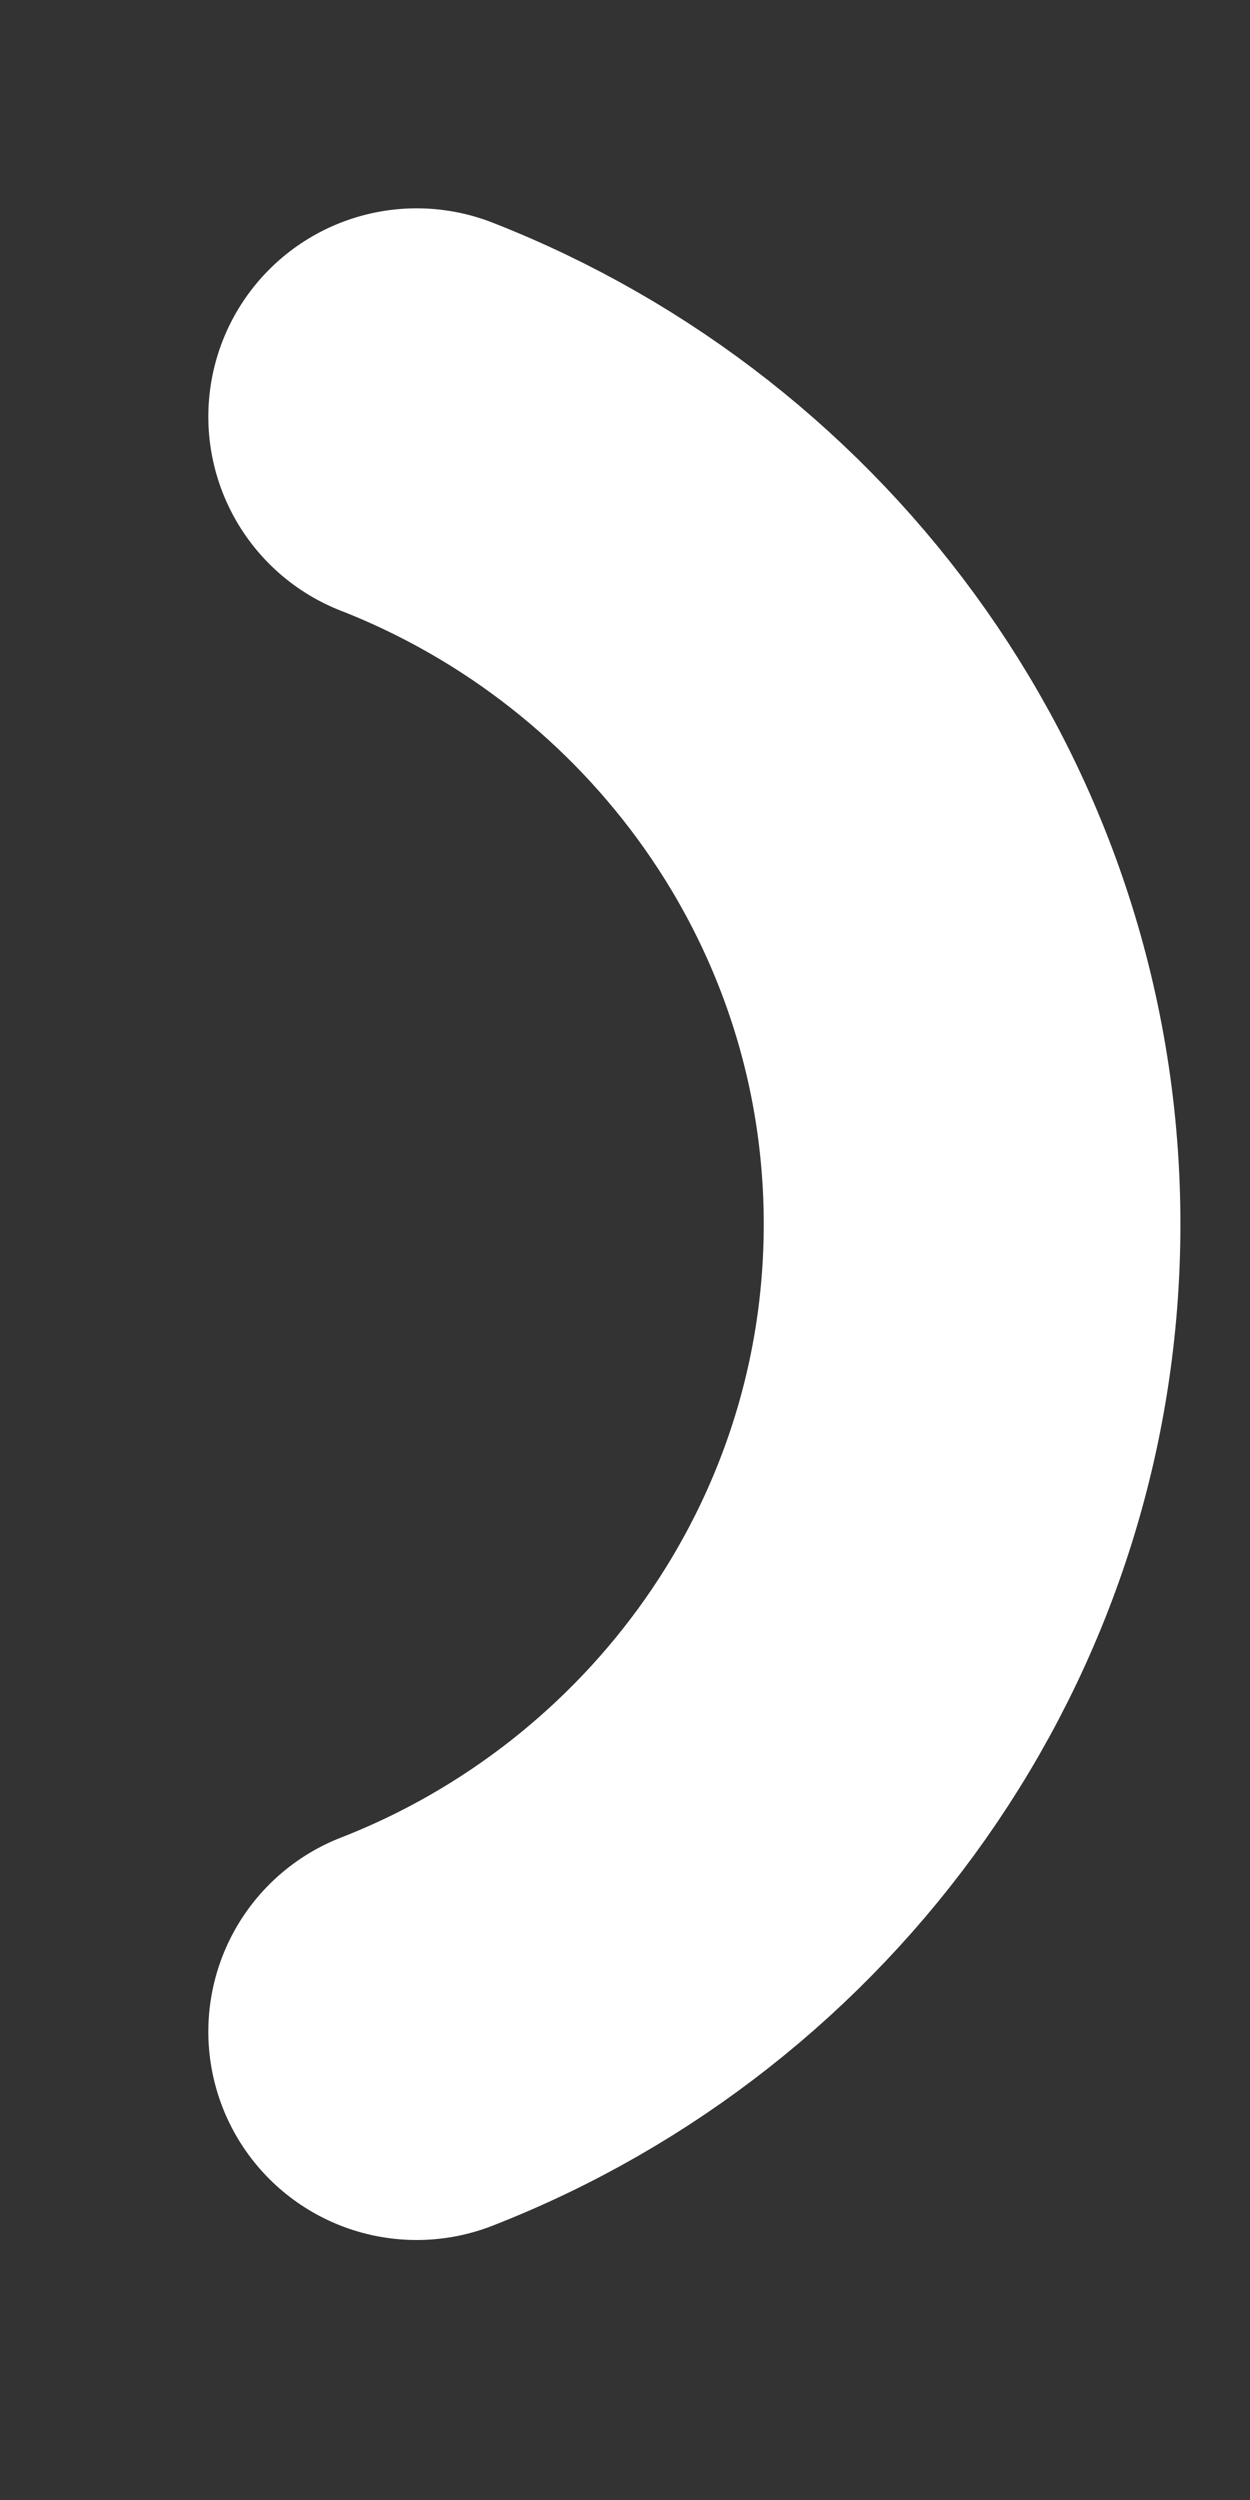
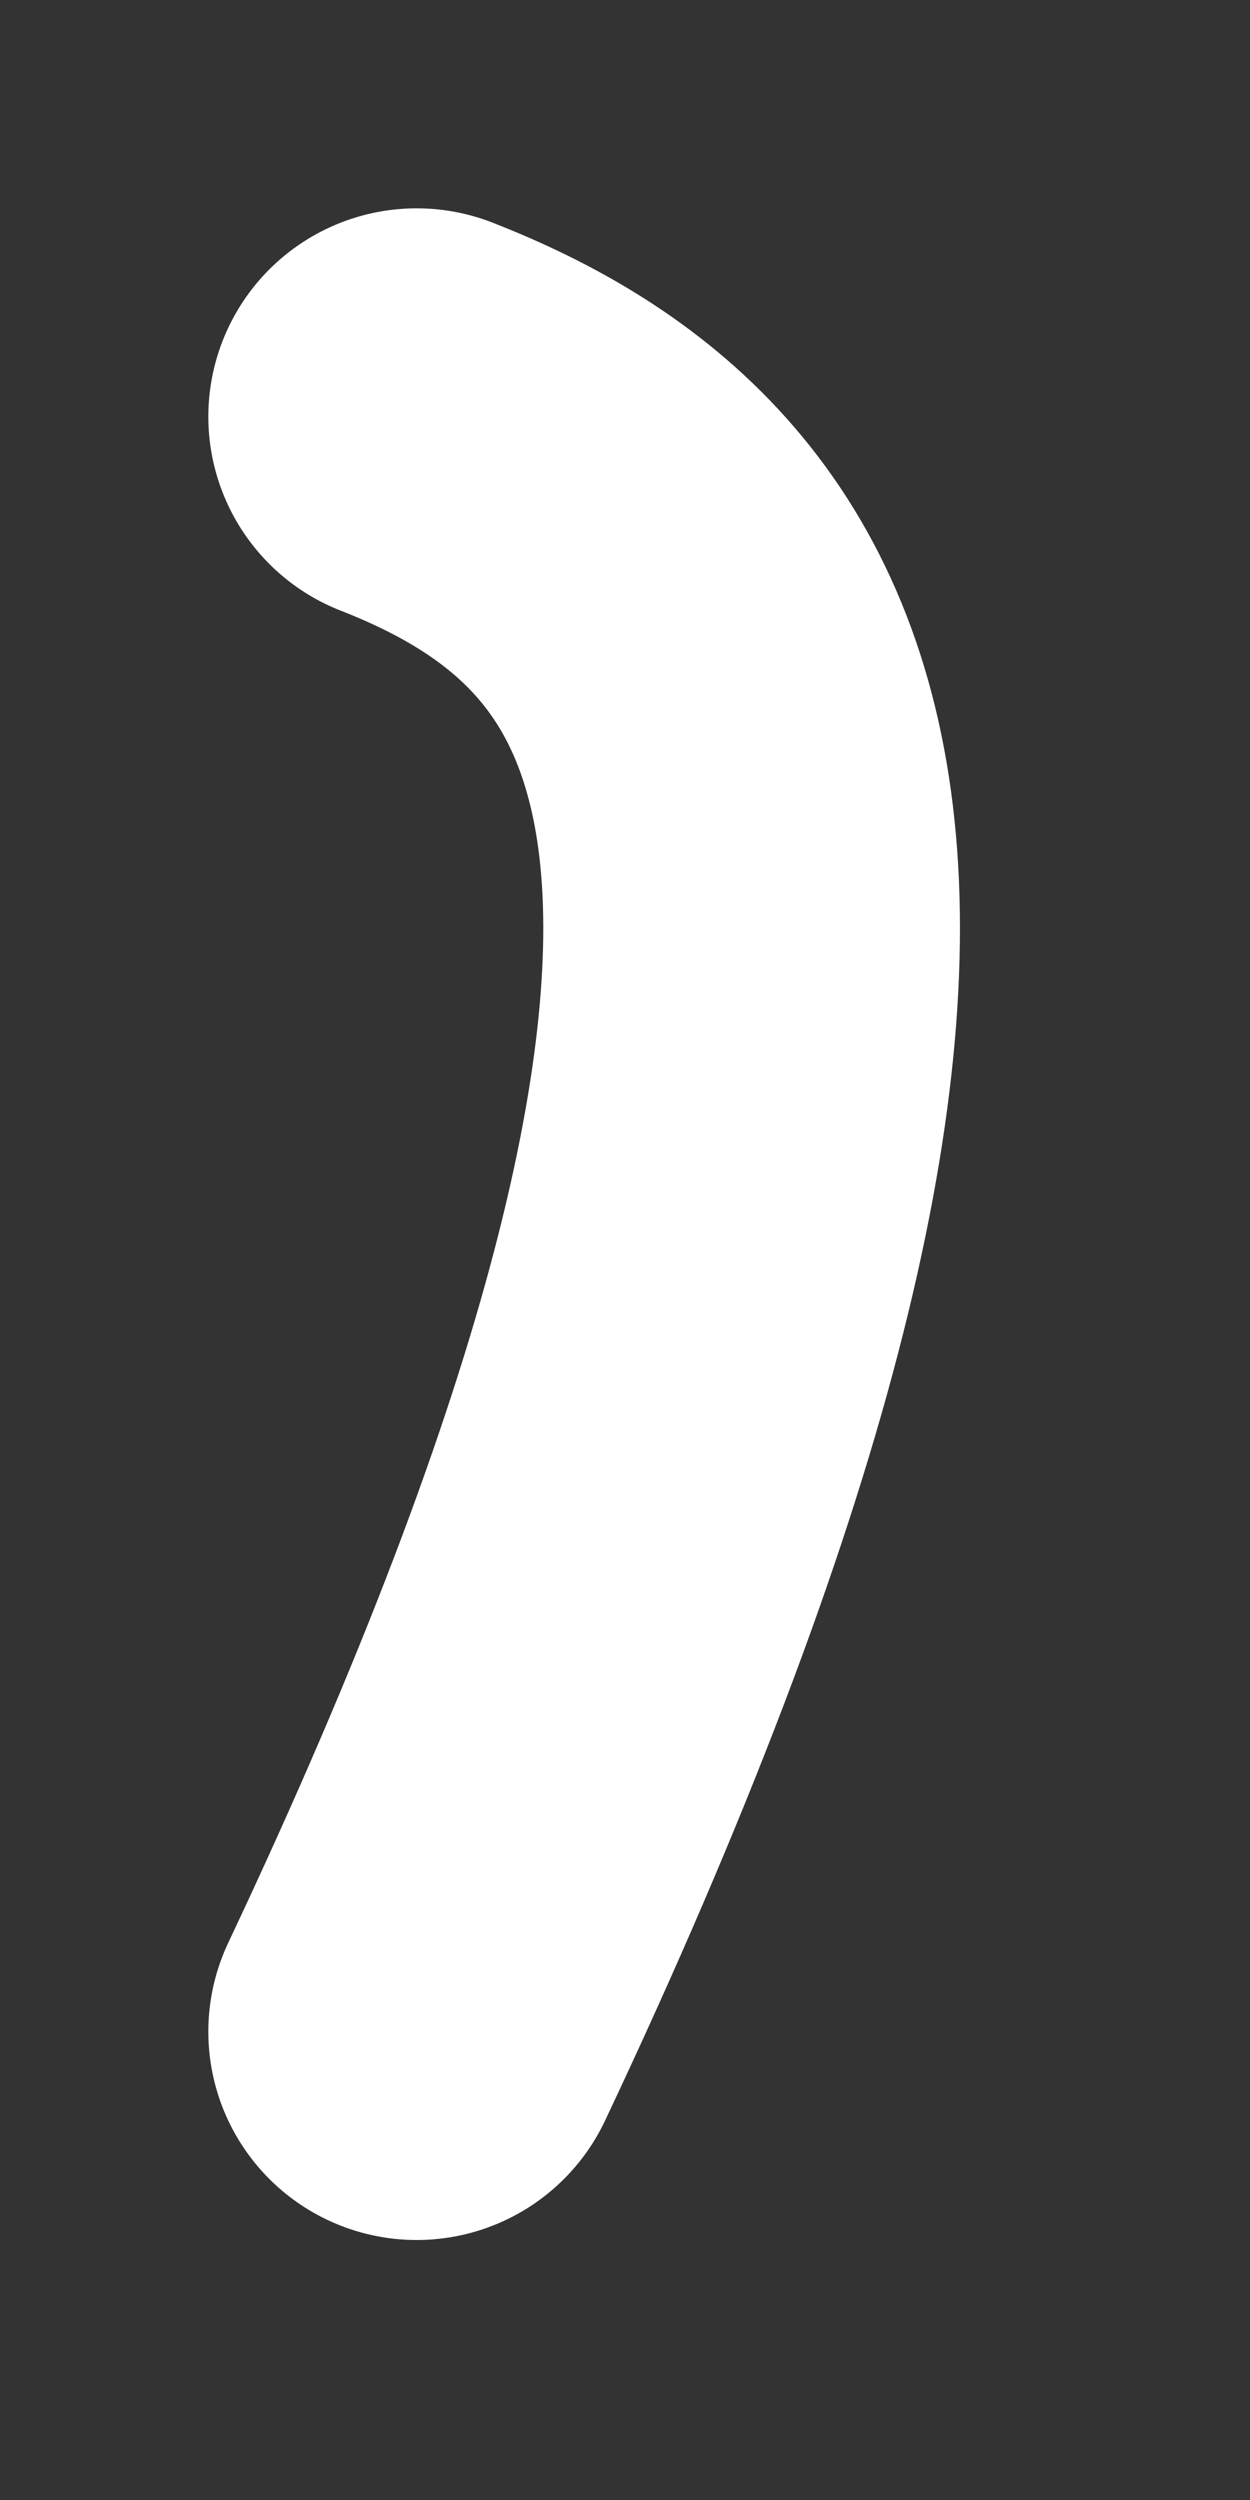
<svg xmlns="http://www.w3.org/2000/svg" fill="none" height="100%" overflow="visible" preserveAspectRatio="none" style="display: block;" viewBox="0 0 3 6" width="100%">
  <rect x="0" y="0" width="3" height="6" fill="#333333" stroke="none" />
-   <path d="M1 4.876C1.775 4.574 2.333 3.822 2.333 2.938C2.333 2.054 1.775 1.303 1 1" id="Vector" stroke="white" stroke-linecap="round" stroke-miterlimit="10" />
+   <path d="M1 4.876C2.333 2.054 1.775 1.303 1 1" id="Vector" stroke="white" stroke-linecap="round" stroke-miterlimit="10" />
</svg>